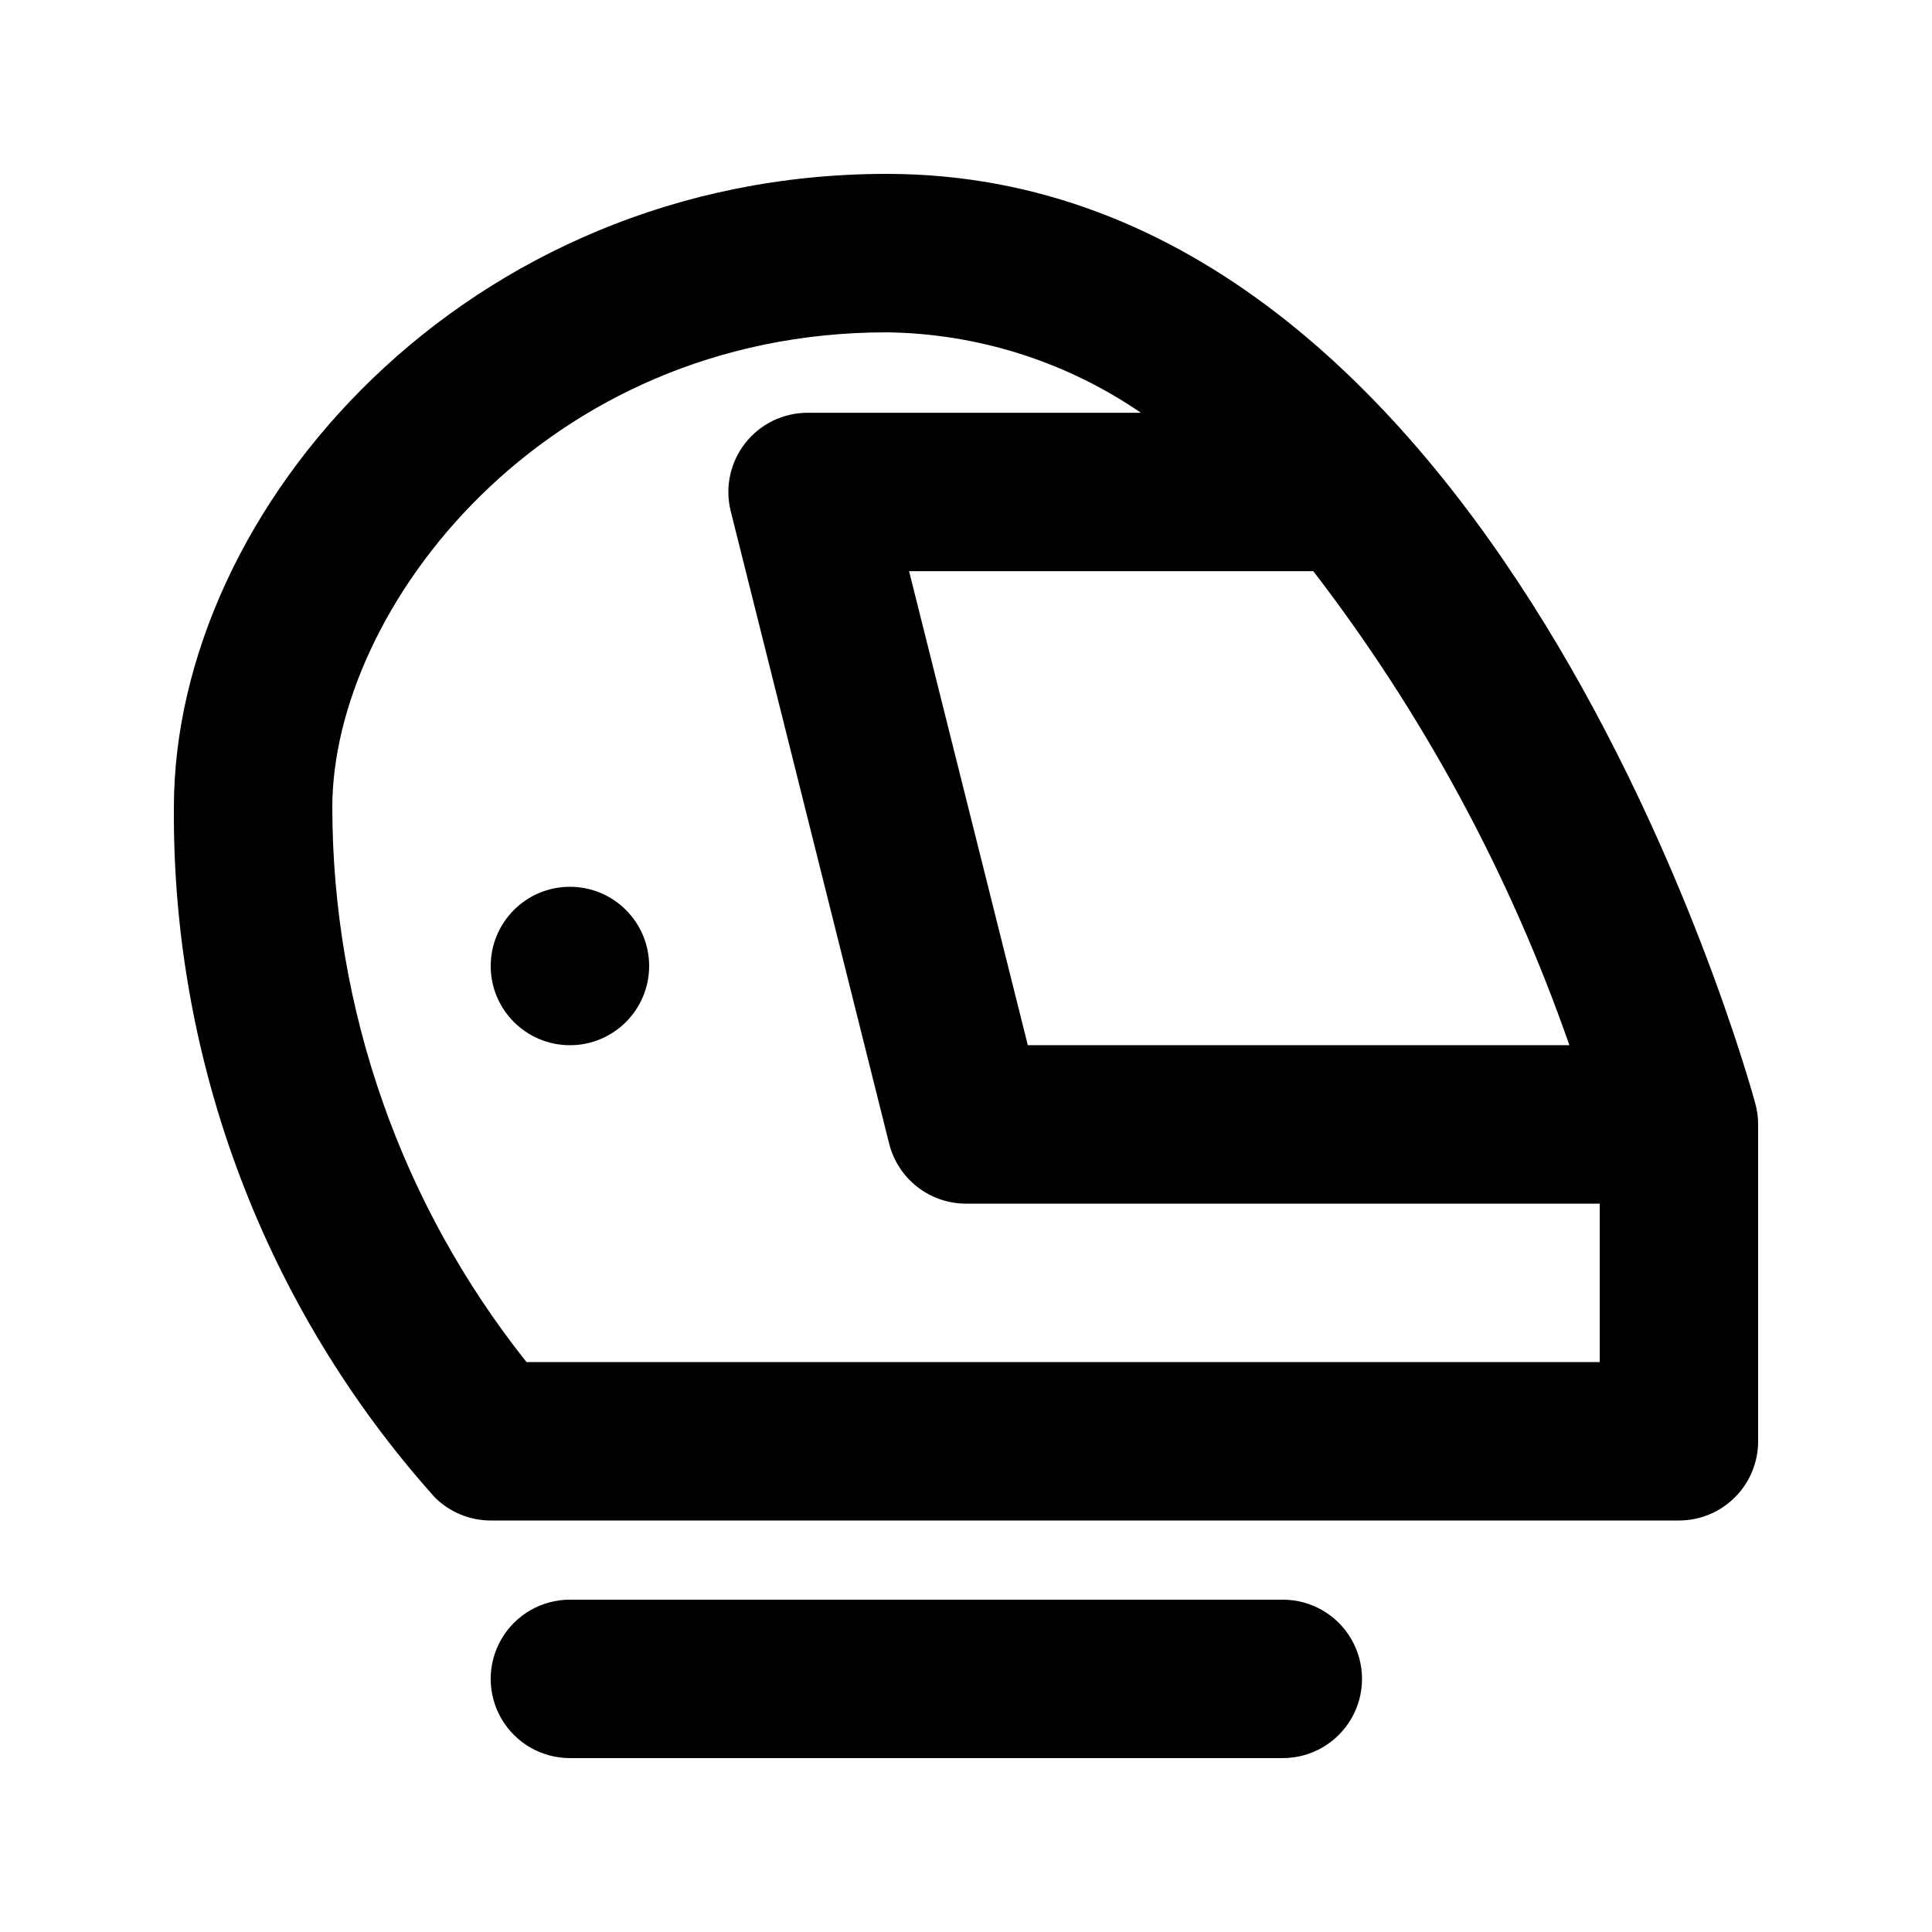
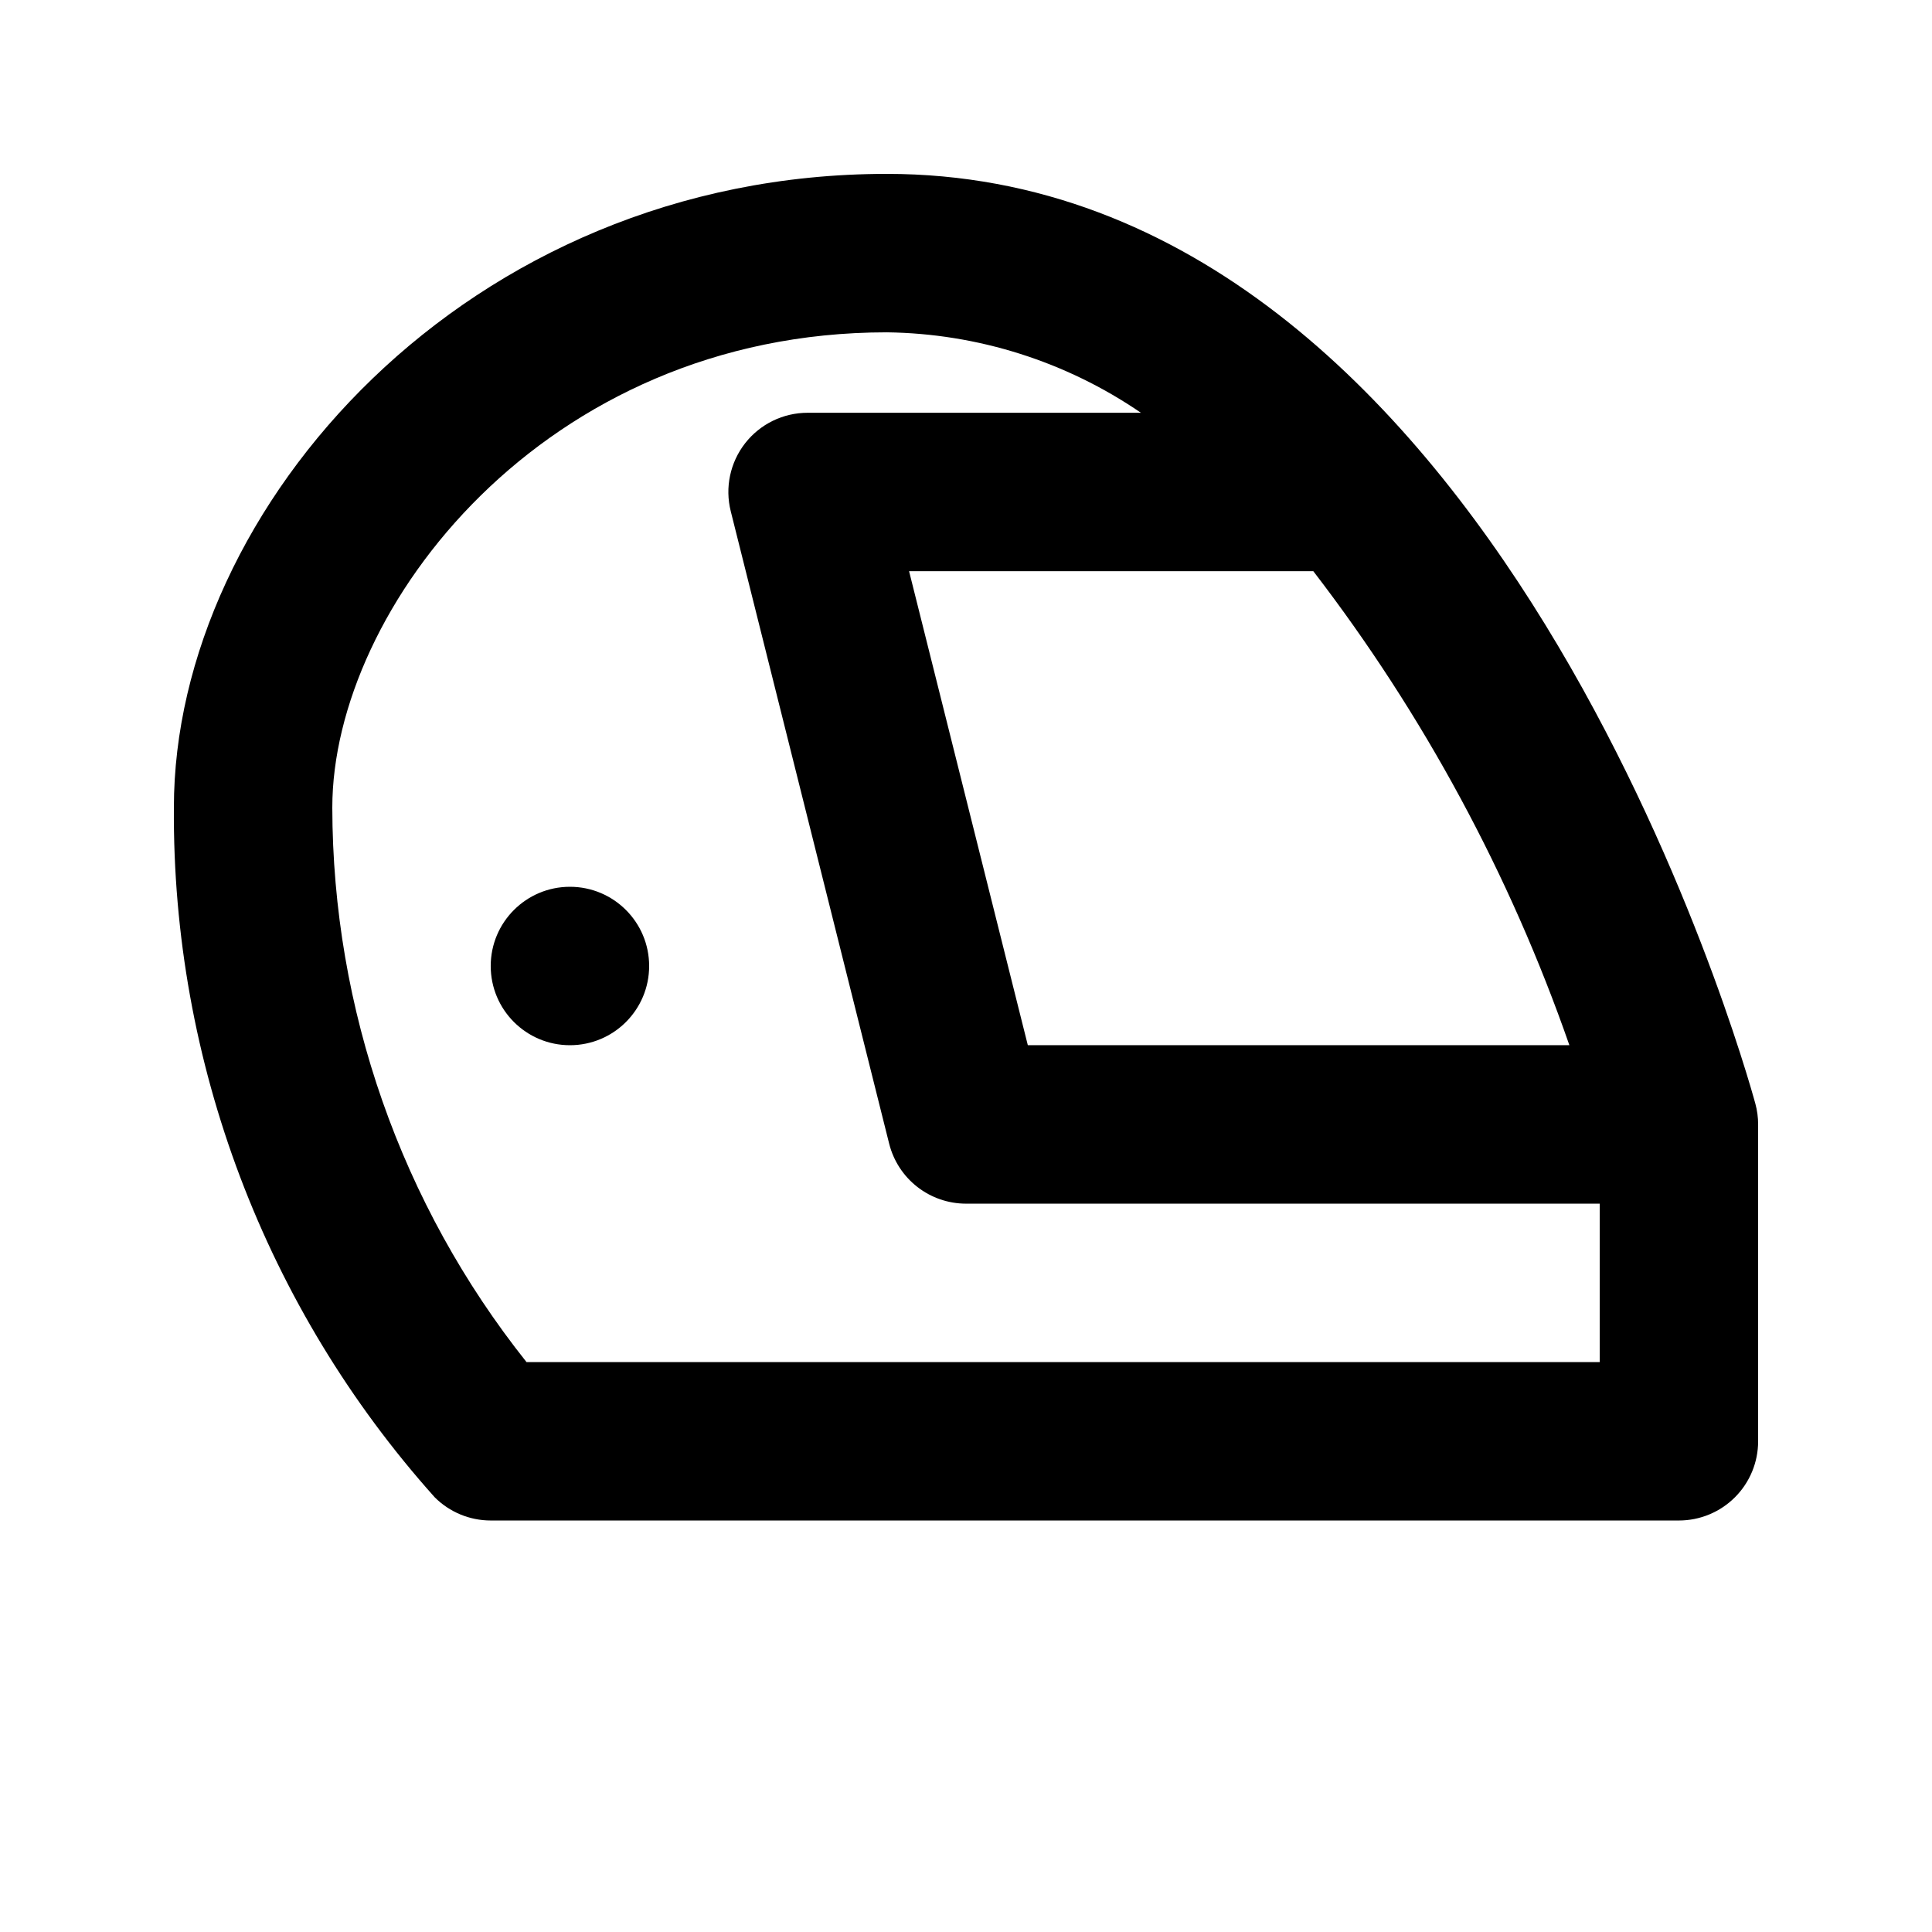
<svg xmlns="http://www.w3.org/2000/svg" fill="#000000" width="800px" height="800px" version="1.1" viewBox="144 144 512 512">
  <g>
    <path d="m609.18 436.46c-2.746-10.055-69.043-246.38-230.17-246.38-111.34 0-188.93 88.508-188.93 167.94-0.461 67.395 24.18 132.55 69.125 182.78 3.938 3.938 9.277 6.148 14.844 6.148h314.88c5.57 0 10.906-2.211 14.844-6.148 3.938-3.934 6.148-9.273 6.148-14.844v-83.965c0.004-1.867-0.246-3.727-0.738-5.527zm-117.14-141.09c29.191 37.977 52.102 80.391 67.863 125.62h-143.52l-31.469-125.62zm-208.51 209.59c-33.246-41.77-51.383-93.559-51.465-146.94 0-52.594 55.902-125.95 146.95-125.95 24.059 0.305 47.492 7.723 67.344 21.32h-88.336c-6.469-0.004-12.574 2.977-16.555 8.074-3.981 5.102-5.387 11.75-3.812 18.023l41.984 167.61v-0.004c1.141 4.539 3.762 8.566 7.453 11.445 3.688 2.879 8.234 4.441 12.914 4.445h167.94v41.984z" />
-     <path d="m483.96 567.93h-188.93c-7.5 0-14.43 4.004-18.18 10.496-3.75 6.496-3.75 14.5 0 20.992 3.75 6.496 10.68 10.496 18.18 10.496h188.93-0.004c7.5 0 14.434-4 18.18-10.496 3.75-6.492 3.75-14.496 0-20.992-3.746-6.492-10.68-10.496-18.18-10.496z" />
    <path d="m316.03 400c0 11.594-9.398 20.992-20.992 20.992s-20.992-9.398-20.992-20.992 9.398-20.992 20.992-20.992 20.992 9.398 20.992 20.992" />
  </g>
</svg>